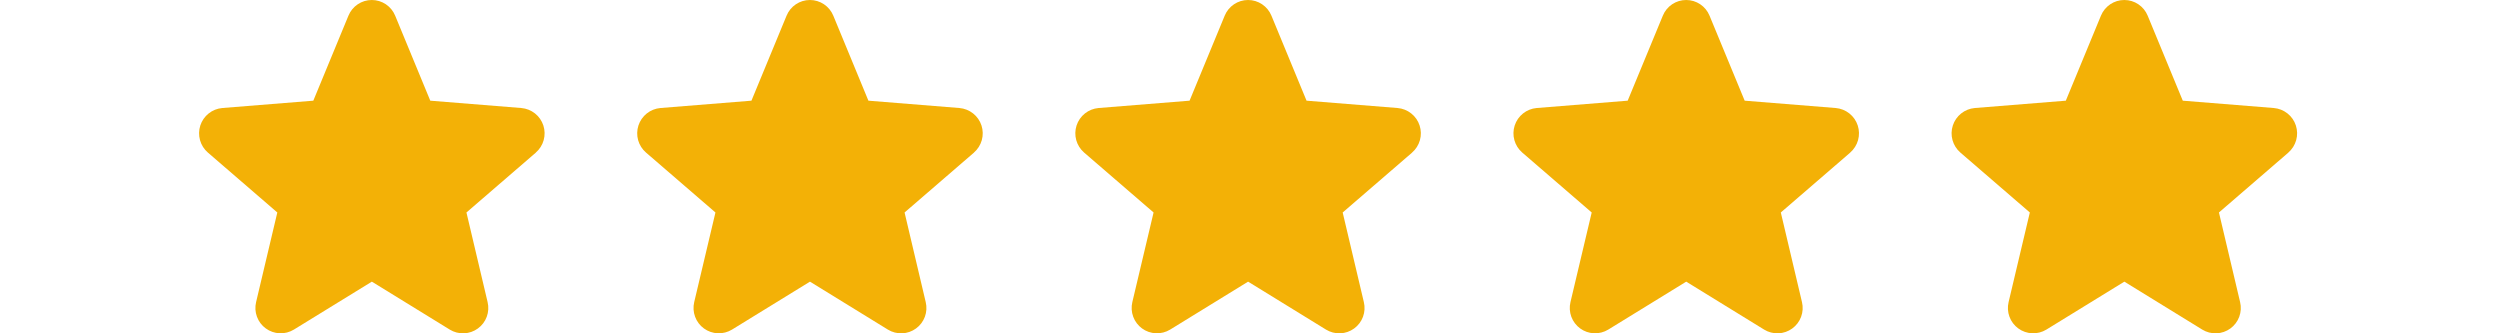
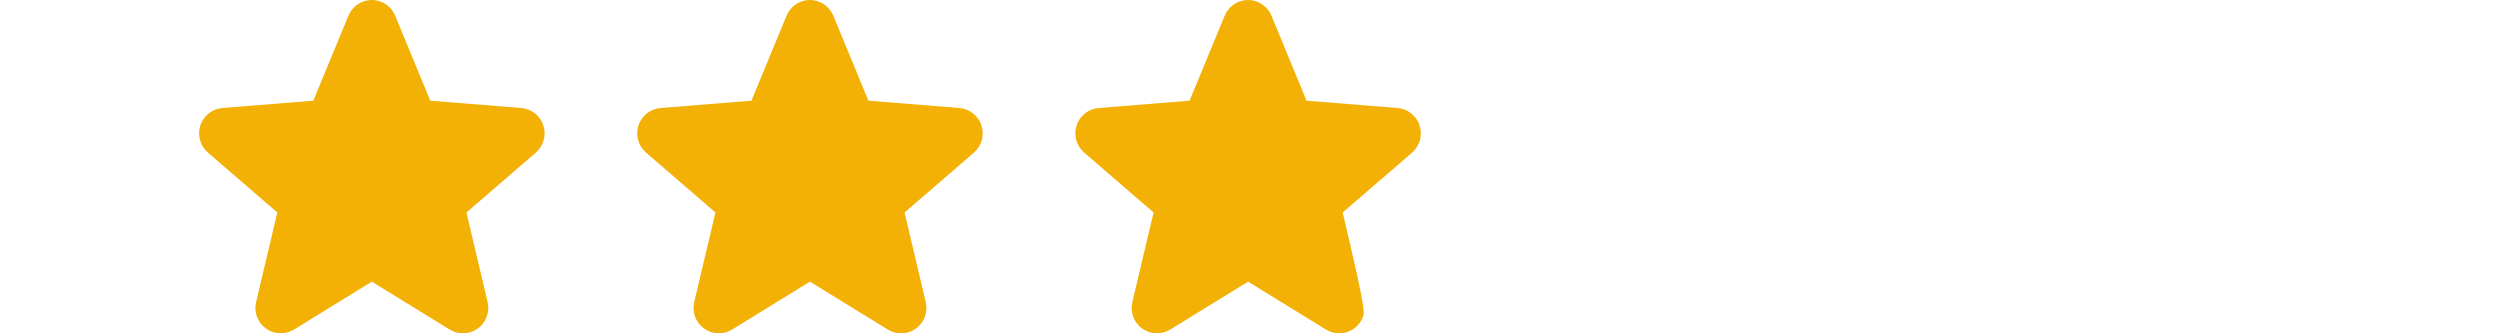
<svg xmlns="http://www.w3.org/2000/svg" width="135" height="18" viewBox="0 0 135 18" fill="none">
  <path d="M28.939 8.238L25.188 11.474L26.331 16.314C26.394 16.577 26.377 16.852 26.284 17.106C26.191 17.36 26.024 17.58 25.805 17.738C25.587 17.898 25.326 17.988 25.056 17.999C24.786 18.01 24.519 17.94 24.289 17.799L20.08 15.209L15.868 17.799C15.637 17.939 15.371 18.008 15.101 17.997C14.832 17.986 14.572 17.895 14.354 17.736C14.135 17.578 13.969 17.358 13.876 17.105C13.782 16.852 13.766 16.577 13.829 16.314L14.975 11.474L11.225 8.238C11.021 8.062 10.873 7.829 10.801 7.57C10.728 7.31 10.734 7.035 10.816 6.778C10.899 6.522 11.056 6.295 11.267 6.127C11.477 5.959 11.733 5.857 12.002 5.833L16.919 5.437L18.816 0.846C18.919 0.596 19.093 0.382 19.318 0.231C19.543 0.08 19.807 0 20.078 0C20.348 0 20.612 0.08 20.837 0.231C21.061 0.382 21.236 0.596 21.339 0.846L23.235 5.437L28.152 5.833C28.422 5.856 28.678 5.958 28.89 6.126C29.101 6.293 29.258 6.52 29.342 6.777C29.425 7.034 29.431 7.309 29.358 7.569C29.286 7.829 29.138 8.062 28.933 8.239L28.939 8.238Z" fill="#F3B106" />
  <path d="M52.597 8.238L48.847 11.474L49.989 16.314C50.052 16.577 50.036 16.852 49.943 17.106C49.849 17.36 49.683 17.58 49.464 17.738C49.246 17.898 48.985 17.988 48.715 17.999C48.445 18.01 48.178 17.94 47.947 17.799L43.738 15.209L39.527 17.799C39.296 17.939 39.029 18.008 38.76 17.997C38.49 17.986 38.23 17.895 38.012 17.736C37.794 17.578 37.628 17.358 37.535 17.105C37.441 16.852 37.425 16.577 37.487 16.314L38.634 11.474L34.884 8.238C34.68 8.062 34.532 7.829 34.459 7.57C34.387 7.31 34.392 7.035 34.475 6.778C34.558 6.522 34.715 6.295 34.925 6.127C35.136 5.959 35.392 5.857 35.66 5.833L40.578 5.437L42.475 0.846C42.578 0.596 42.752 0.382 42.977 0.231C43.202 0.08 43.466 0 43.736 0C44.007 0 44.271 0.08 44.496 0.231C44.72 0.382 44.895 0.596 44.998 0.846L46.894 5.437L51.811 5.833C52.08 5.856 52.337 5.958 52.548 6.126C52.76 6.293 52.917 6.52 53.001 6.777C53.084 7.034 53.09 7.309 53.017 7.569C52.944 7.829 52.797 8.062 52.592 8.239L52.597 8.238Z" fill="#F3B106" />
-   <path d="M76.256 8.238L72.505 11.474L73.648 16.314C73.711 16.577 73.695 16.852 73.602 17.106C73.508 17.36 73.342 17.58 73.123 17.738C72.905 17.898 72.644 17.988 72.374 17.999C72.104 18.01 71.837 17.94 71.606 17.799L67.397 15.209L63.186 17.799C62.955 17.939 62.688 18.008 62.419 17.997C62.149 17.986 61.889 17.895 61.671 17.736C61.453 17.578 61.287 17.358 61.194 17.105C61.1 16.852 61.084 16.577 61.146 16.314L62.293 11.474L58.542 8.238C58.339 8.062 58.191 7.829 58.118 7.57C58.046 7.31 58.051 7.035 58.134 6.778C58.217 6.522 58.373 6.295 58.584 6.127C58.795 5.959 59.051 5.857 59.319 5.833L64.237 5.437L66.134 0.846C66.236 0.596 66.411 0.382 66.636 0.231C66.86 0.08 67.125 0 67.395 0C67.666 0 67.93 0.08 68.154 0.231C68.379 0.382 68.554 0.596 68.657 0.846L70.553 5.437L75.47 5.833C75.739 5.856 75.996 5.958 76.207 6.126C76.419 6.293 76.576 6.52 76.659 6.777C76.743 7.034 76.749 7.309 76.676 7.569C76.603 7.829 76.456 8.062 76.251 8.239L76.256 8.238Z" fill="#F3B106" />
-   <path d="M99.915 8.238L96.164 11.474L97.307 16.314C97.37 16.577 97.354 16.852 97.26 17.106C97.167 17.36 97 17.58 96.782 17.738C96.563 17.898 96.303 17.988 96.033 17.999C95.763 18.01 95.496 17.94 95.265 17.799L91.056 15.209L86.844 17.799C86.614 17.939 86.347 18.008 86.078 17.997C85.808 17.986 85.548 17.895 85.33 17.736C85.112 17.578 84.946 17.358 84.852 17.105C84.759 16.852 84.742 16.577 84.805 16.314L85.952 11.474L82.201 8.238C81.997 8.062 81.85 7.829 81.777 7.57C81.704 7.31 81.71 7.035 81.793 6.778C81.876 6.522 82.032 6.295 82.243 6.127C82.454 5.959 82.71 5.857 82.978 5.833L87.895 5.437L89.793 0.846C89.895 0.596 90.07 0.382 90.294 0.231C90.519 0.08 90.784 0 91.054 0C91.324 0 91.589 0.08 91.813 0.231C92.038 0.382 92.213 0.596 92.315 0.846L94.212 5.437L99.129 5.833C99.398 5.856 99.654 5.958 99.866 6.126C100.077 6.293 100.235 6.52 100.318 6.777C100.402 7.034 100.407 7.309 100.335 7.569C100.262 7.829 100.114 8.062 99.91 8.239L99.915 8.238Z" fill="#F3B106" />
-   <path d="M123.574 8.238L119.823 11.474L120.966 16.314C121.029 16.577 121.013 16.852 120.919 17.106C120.826 17.36 120.659 17.58 120.441 17.738C120.222 17.898 119.961 17.988 119.691 17.999C119.422 18.01 119.154 17.94 118.924 17.799L114.715 15.209L110.503 17.799C110.273 17.939 110.006 18.008 109.736 17.997C109.467 17.986 109.207 17.895 108.989 17.736C108.771 17.578 108.604 17.358 108.511 17.105C108.418 16.852 108.401 16.577 108.464 16.314L109.611 11.474L105.86 8.238C105.656 8.062 105.509 7.829 105.436 7.57C105.363 7.31 105.369 7.035 105.452 6.778C105.535 6.522 105.691 6.295 105.902 6.127C106.113 5.959 106.368 5.857 106.637 5.833L111.554 5.437L113.451 0.846C113.554 0.596 113.729 0.382 113.953 0.231C114.178 0.08 114.442 0 114.713 0C114.983 0 115.248 0.08 115.472 0.231C115.697 0.382 115.872 0.596 115.974 0.846L117.87 5.437L122.788 5.833C123.057 5.856 123.313 5.958 123.525 6.126C123.736 6.293 123.894 6.52 123.977 6.777C124.06 7.034 124.066 7.309 123.994 7.569C123.921 7.829 123.773 8.062 123.569 8.239L123.574 8.238Z" fill="#F3B106" />
+   <path d="M76.256 8.238L72.505 11.474C73.711 16.577 73.695 16.852 73.602 17.106C73.508 17.36 73.342 17.58 73.123 17.738C72.905 17.898 72.644 17.988 72.374 17.999C72.104 18.01 71.837 17.94 71.606 17.799L67.397 15.209L63.186 17.799C62.955 17.939 62.688 18.008 62.419 17.997C62.149 17.986 61.889 17.895 61.671 17.736C61.453 17.578 61.287 17.358 61.194 17.105C61.1 16.852 61.084 16.577 61.146 16.314L62.293 11.474L58.542 8.238C58.339 8.062 58.191 7.829 58.118 7.57C58.046 7.31 58.051 7.035 58.134 6.778C58.217 6.522 58.373 6.295 58.584 6.127C58.795 5.959 59.051 5.857 59.319 5.833L64.237 5.437L66.134 0.846C66.236 0.596 66.411 0.382 66.636 0.231C66.86 0.08 67.125 0 67.395 0C67.666 0 67.93 0.08 68.154 0.231C68.379 0.382 68.554 0.596 68.657 0.846L70.553 5.437L75.47 5.833C75.739 5.856 75.996 5.958 76.207 6.126C76.419 6.293 76.576 6.52 76.659 6.777C76.743 7.034 76.749 7.309 76.676 7.569C76.603 7.829 76.456 8.062 76.251 8.239L76.256 8.238Z" fill="#F3B106" />
</svg>